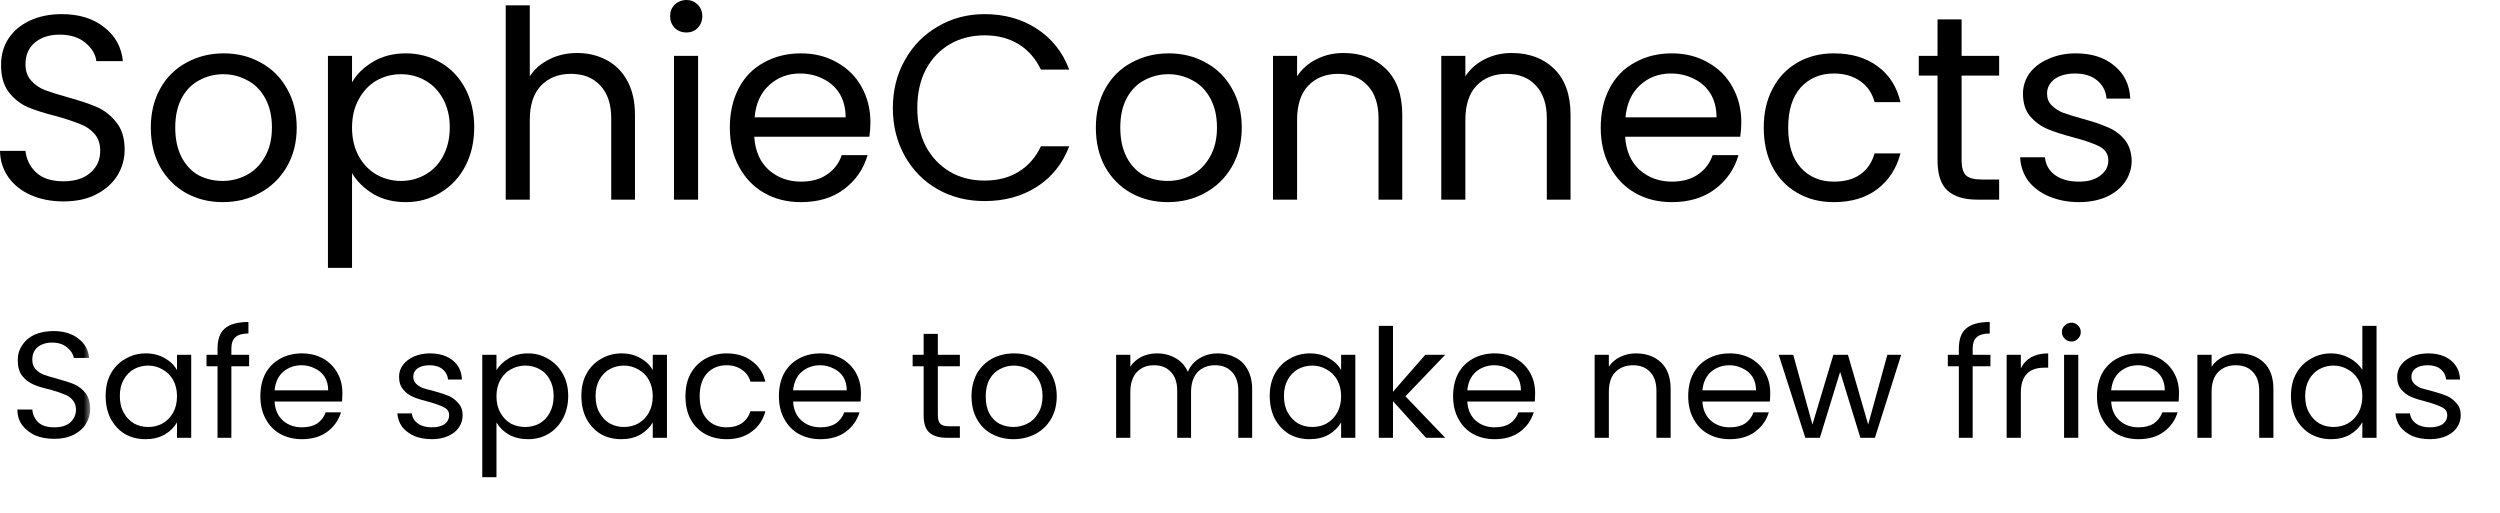
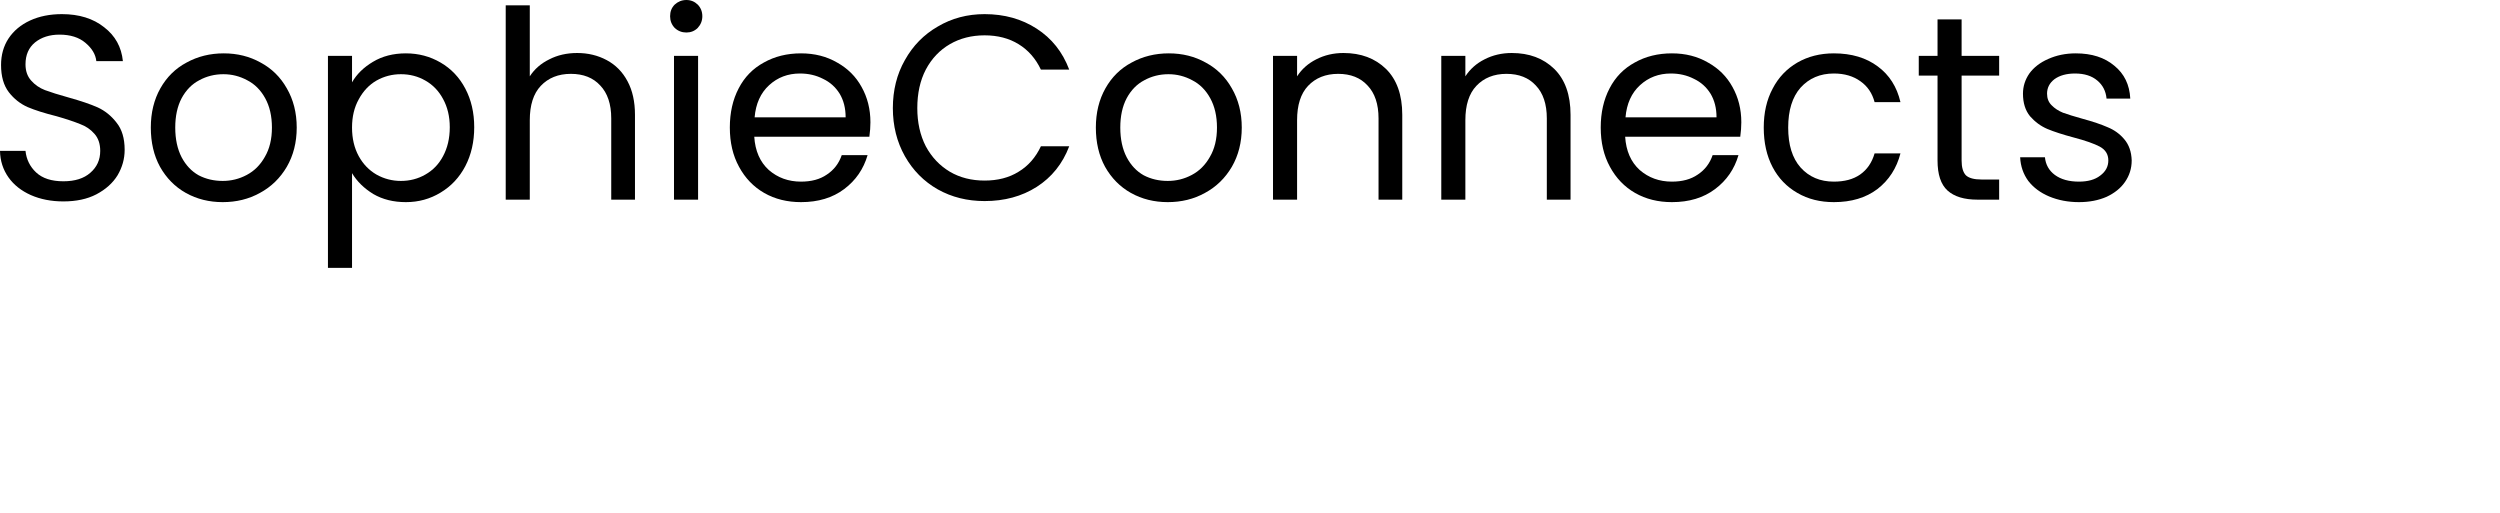
<svg xmlns="http://www.w3.org/2000/svg" width="224" height="46" viewBox="0 0 224 46" fill="none">
  <g clip-path="url(#clip0_91_251)">
    <path d="M5.68 18.047C4.601 18.047 3.625 17.858 2.761 17.478C1.912 17.098 1.245 16.575 0.762 15.895C0.27 15.198 0.016 14.406 0 13.52H2.285C2.364 14.28 2.681 14.929 3.237 15.451C3.808 15.982 4.617 16.243 5.68 16.243C6.711 16.243 7.52 15.989 8.091 15.483C8.679 14.976 8.98 14.327 8.98 13.52C8.98 12.887 8.805 12.38 8.472 12C8.131 11.604 7.695 11.303 7.171 11.114C6.664 10.908 5.965 10.67 5.077 10.417C3.998 10.148 3.126 9.871 2.475 9.594C1.817 9.301 1.253 8.858 0.793 8.264C0.325 7.654 0.095 6.839 0.095 5.826C0.095 4.923 0.317 4.132 0.762 3.451C1.222 2.755 1.872 2.216 2.697 1.836C3.522 1.456 4.474 1.266 5.553 1.266C7.092 1.266 8.353 1.662 9.329 2.438C10.321 3.198 10.884 4.211 11.011 5.478H8.631C8.567 4.868 8.234 4.322 7.647 3.831C7.076 3.348 6.299 3.103 5.331 3.103C4.442 3.103 3.713 3.34 3.141 3.799C2.57 4.266 2.285 4.923 2.285 5.763C2.285 6.356 2.451 6.839 2.792 7.219C3.126 7.599 3.538 7.884 4.03 8.074C4.538 8.264 5.244 8.486 6.156 8.739C7.235 9.04 8.099 9.332 8.758 9.625C9.408 9.926 9.972 10.377 10.44 10.987C10.924 11.581 11.169 12.396 11.169 13.425C11.169 14.232 10.955 14.992 10.535 15.704C10.106 16.401 9.472 16.971 8.631 17.414C7.806 17.842 6.822 18.047 5.68 18.047Z" fill="#333333" style="fill:#333333;fill:color(display-p3 0.2 0.2 0.2);fill-opacity:1;" />
    <path d="M19.954 18.111C18.748 18.111 17.646 17.842 16.654 17.288C15.678 16.741 14.909 15.958 14.338 14.945C13.782 13.931 13.513 12.76 13.513 11.43C13.513 10.1 13.798 8.929 14.369 7.916C14.941 6.902 15.718 6.135 16.718 5.604C17.709 5.058 18.82 4.781 20.049 4.781C21.271 4.781 22.374 5.058 23.349 5.604C24.341 6.135 25.126 6.902 25.698 7.916C26.285 8.929 26.586 10.1 26.586 11.43C26.586 12.76 26.285 13.931 25.698 14.945C25.103 15.958 24.301 16.741 23.286 17.288C22.286 17.842 21.176 18.111 19.954 18.111ZM19.954 16.211C20.716 16.211 21.43 16.037 22.112 15.673C22.786 15.317 23.326 14.778 23.73 14.058C24.151 13.346 24.365 12.467 24.365 11.43C24.365 10.401 24.159 9.522 23.762 8.802C23.357 8.066 22.818 7.528 22.144 7.187C21.485 6.831 20.779 6.649 20.018 6.649C19.232 6.649 18.51 6.831 17.86 7.187C17.201 7.528 16.67 8.066 16.273 8.802C15.893 9.522 15.702 10.401 15.702 11.43C15.702 12.467 15.893 13.354 16.273 14.09C16.654 14.81 17.162 15.348 17.796 15.704C18.447 16.045 19.169 16.211 19.954 16.211Z" fill="#333333" style="fill:#333333;fill:color(display-p3 0.2 0.2 0.2);fill-opacity:1;" />
    <path d="M31.542 7.377C31.963 6.641 32.589 6.032 33.414 5.541C34.255 5.034 35.239 4.781 36.365 4.781C37.508 4.781 38.539 5.058 39.475 5.604C40.427 6.158 41.165 6.934 41.696 7.947C42.22 8.945 42.49 10.092 42.49 11.398C42.49 12.712 42.22 13.868 41.696 14.881C41.165 15.895 40.427 16.686 39.475 17.256C38.539 17.826 37.508 18.111 36.365 18.111C35.263 18.111 34.287 17.873 33.446 17.383C32.621 16.876 31.986 16.259 31.542 15.514V24H29.384V5.003H31.542V7.377ZM40.3 11.398C40.3 10.433 40.094 9.586 39.697 8.865C39.316 8.153 38.785 7.599 38.111 7.219C37.452 6.839 36.722 6.649 35.921 6.649C35.136 6.649 34.406 6.839 33.732 7.219C33.073 7.599 32.542 8.161 32.145 8.897C31.741 9.617 31.542 10.464 31.542 11.43C31.542 12.404 31.741 13.259 32.145 13.995C32.542 14.715 33.073 15.261 33.732 15.641C34.406 16.021 35.136 16.211 35.921 16.211C36.722 16.211 37.452 16.021 38.111 15.641C38.785 15.261 39.316 14.715 39.697 13.995C40.094 13.259 40.3 12.396 40.3 11.398Z" fill="#333333" style="fill:#333333;fill:color(display-p3 0.2 0.2 0.2);fill-opacity:1;" />
    <path d="M51.721 4.749C52.689 4.749 53.57 4.963 54.355 5.383C55.156 5.81 55.783 6.443 56.227 7.282C56.671 8.106 56.894 9.111 56.894 10.29V17.889H54.767V10.607C54.767 9.325 54.434 8.343 53.784 7.662C53.149 6.966 52.269 6.617 51.15 6.617C50.024 6.617 49.127 6.982 48.453 7.694C47.794 8.391 47.469 9.42 47.469 10.765V17.889H45.312V0.475H47.469V6.839C47.89 6.19 48.469 5.683 49.215 5.319C49.952 4.939 50.785 4.749 51.721 4.749Z" fill="#333333" style="fill:#333333;fill:color(display-p3 0.2 0.2 0.2);fill-opacity:1;" />
    <path d="M61.501 2.913C61.096 2.913 60.747 2.778 60.453 2.501C60.176 2.208 60.041 1.86 60.041 1.456C60.041 1.037 60.176 0.689 60.453 0.412C60.747 0.142 61.096 0 61.501 0C61.897 0 62.238 0.142 62.516 0.412C62.786 0.689 62.929 1.037 62.929 1.456C62.929 1.86 62.786 2.208 62.516 2.501C62.238 2.778 61.897 2.913 61.501 2.913ZM62.548 5.003V17.889H60.39V5.003H62.548Z" fill="#333333" style="fill:#333333;fill:color(display-p3 0.2 0.2 0.2);fill-opacity:1;" />
    <path d="M77.99 10.955C77.99 11.359 77.958 11.794 77.895 12.253H67.582C67.662 13.52 68.098 14.517 68.883 15.23C69.684 15.926 70.644 16.274 71.771 16.274C72.699 16.274 73.469 16.069 74.087 15.641C74.722 15.222 75.166 14.644 75.42 13.9H77.736C77.371 15.15 76.673 16.164 75.642 16.939C74.603 17.723 73.31 18.111 71.771 18.111C70.541 18.111 69.439 17.842 68.471 17.288C67.519 16.741 66.765 15.958 66.218 14.945C65.662 13.931 65.393 12.76 65.393 11.43C65.393 10.1 65.655 8.929 66.186 7.916C66.71 6.902 67.463 6.135 68.439 5.604C69.407 5.058 70.517 4.781 71.771 4.781C72.993 4.781 74.071 5.058 75.007 5.604C75.959 6.135 76.689 6.863 77.197 7.789C77.721 8.723 77.99 9.776 77.99 10.955ZM75.769 10.512C75.769 9.689 75.587 8.984 75.23 8.391C74.865 7.805 74.373 7.361 73.738 7.061C73.119 6.744 72.437 6.586 71.676 6.586C70.597 6.586 69.677 6.934 68.915 7.631C68.153 8.327 67.717 9.293 67.614 10.512H75.769Z" fill="#333333" style="fill:#333333;fill:color(display-p3 0.2 0.2 0.2);fill-opacity:1;" />
    <path d="M80 9.689C80 8.09 80.357 6.649 81.079 5.383C81.793 4.1 82.777 3.095 84.03 2.375C85.276 1.639 86.672 1.266 88.219 1.266C89.996 1.266 91.55 1.702 92.883 2.565C94.232 3.435 95.207 4.654 95.802 6.237H93.264C92.796 5.248 92.13 4.488 91.265 3.958C90.416 3.435 89.401 3.166 88.219 3.166C87.052 3.166 86.013 3.435 85.109 3.958C84.197 4.488 83.475 5.248 82.951 6.237C82.444 7.211 82.19 8.359 82.19 9.689C82.19 10.979 82.444 12.119 82.951 13.108C83.475 14.082 84.197 14.842 85.109 15.388C86.013 15.918 87.052 16.179 88.219 16.179C89.401 16.179 90.416 15.918 91.265 15.388C92.13 14.866 92.796 14.106 93.264 13.108H95.802C95.207 14.675 94.232 15.887 92.883 16.749C91.55 17.596 89.996 18.016 88.219 18.016C86.672 18.016 85.276 17.668 84.03 16.971C82.777 16.259 81.793 15.261 81.079 13.995C80.357 12.712 80 11.272 80 9.689Z" fill="#333333" style="fill:#333333;fill:color(display-p3 0.2 0.2 0.2);fill-opacity:1;" />
    <path d="M104.63 18.111C103.425 18.111 102.322 17.842 101.33 17.288C100.355 16.741 99.585 15.958 99.014 14.945C98.459 13.931 98.189 12.76 98.189 11.43C98.189 10.1 98.475 8.929 99.046 7.916C99.617 6.902 100.394 6.135 101.394 5.604C102.385 5.058 103.496 4.781 104.726 4.781C105.947 4.781 107.05 5.058 108.026 5.604C109.017 6.135 109.803 6.902 110.374 7.916C110.961 8.929 111.262 10.1 111.262 11.43C111.262 12.76 110.961 13.931 110.374 14.945C109.779 15.958 108.978 16.741 107.962 17.288C106.963 17.842 105.852 18.111 104.63 18.111ZM104.63 16.211C105.392 16.211 106.106 16.037 106.788 15.673C107.462 15.317 108.002 14.778 108.406 14.058C108.827 13.346 109.041 12.467 109.041 11.43C109.041 10.401 108.835 9.522 108.438 8.802C108.034 8.066 107.494 7.528 106.82 7.187C106.161 6.831 105.455 6.649 104.694 6.649C103.909 6.649 103.187 6.831 102.536 7.187C101.878 7.528 101.346 8.066 100.95 8.802C100.569 9.522 100.378 10.401 100.378 11.43C100.378 12.467 100.569 13.354 100.95 14.09C101.33 14.81 101.838 15.348 102.473 15.704C103.123 16.045 103.845 16.211 104.63 16.211Z" fill="#333333" style="fill:#333333;fill:color(display-p3 0.2 0.2 0.2);fill-opacity:1;" />
    <path d="M120.375 4.749C121.938 4.749 123.207 5.224 124.183 6.174C125.151 7.124 125.643 8.501 125.643 10.29V17.889H123.517V10.607C123.517 9.325 123.184 8.343 122.533 7.662C121.898 6.966 121.018 6.617 119.899 6.617C118.773 6.617 117.876 6.982 117.202 7.694C116.544 8.391 116.219 9.42 116.219 10.765V17.889H114.061V5.003H116.219V6.839C116.639 6.19 117.21 5.683 117.932 5.319C118.67 4.939 119.487 4.749 120.375 4.749Z" fill="#333333" style="fill:#333333;fill:color(display-p3 0.2 0.2 0.2);fill-opacity:1;" />
    <path d="M135.454 4.749C137.017 4.749 138.286 5.224 139.262 6.174C140.23 7.124 140.721 8.501 140.721 10.29V17.889H138.595V10.607C138.595 9.325 138.262 8.343 137.612 7.662C136.977 6.966 136.097 6.617 134.978 6.617C133.852 6.617 132.955 6.982 132.281 7.694C131.622 8.391 131.297 9.42 131.297 10.765V17.889H129.139V5.003H131.297V6.839C131.718 6.19 132.289 5.683 133.011 5.319C133.748 4.939 134.565 4.749 135.454 4.749Z" fill="#333333" style="fill:#333333;fill:color(display-p3 0.2 0.2 0.2);fill-opacity:1;" />
    <path d="M156.022 10.955C156.022 11.359 155.99 11.794 155.927 12.253H145.614C145.694 13.52 146.13 14.517 146.915 15.23C147.716 15.926 148.676 16.274 149.803 16.274C150.731 16.274 151.5 16.069 152.119 15.641C152.754 15.222 153.198 14.644 153.452 13.9H155.768C155.403 15.15 154.705 16.164 153.674 16.939C152.635 17.723 151.342 18.111 149.803 18.111C148.573 18.111 147.471 17.842 146.503 17.288C145.551 16.741 144.797 15.958 144.25 14.945C143.695 13.931 143.425 12.76 143.425 11.43C143.425 10.1 143.687 8.929 144.218 7.916C144.742 6.902 145.495 6.135 146.471 5.604C147.439 5.058 148.549 4.781 149.803 4.781C151.024 4.781 152.103 5.058 153.039 5.604C153.991 6.135 154.721 6.863 155.229 7.789C155.752 8.723 156.022 9.776 156.022 10.955ZM153.801 10.512C153.801 9.689 153.619 8.984 153.262 8.391C152.897 7.805 152.405 7.361 151.77 7.061C151.151 6.744 150.469 6.586 149.708 6.586C148.629 6.586 147.709 6.934 146.947 7.631C146.185 8.327 145.749 9.293 145.646 10.512H153.801Z" fill="#333333" style="fill:#333333;fill:color(display-p3 0.2 0.2 0.2);fill-opacity:1;" />
    <path d="M158.032 11.43C158.032 10.1 158.294 8.945 158.826 7.947C159.349 6.934 160.095 6.158 161.047 5.604C161.999 5.058 163.085 4.781 164.315 4.781C165.902 4.781 167.211 5.177 168.25 5.953C169.281 6.712 169.963 7.781 170.281 9.15H167.964C167.75 8.351 167.33 7.726 166.695 7.282C166.06 6.823 165.267 6.586 164.315 6.586C163.085 6.586 162.094 7.013 161.332 7.852C160.587 8.699 160.222 9.894 160.222 11.43C160.222 12.974 160.587 14.169 161.332 15.008C162.094 15.855 163.085 16.274 164.315 16.274C165.267 16.274 166.044 16.069 166.663 15.641C167.298 15.198 167.726 14.565 167.964 13.742H170.281C169.939 15.071 169.249 16.14 168.218 16.939C167.179 17.723 165.878 18.111 164.315 18.111C163.085 18.111 161.999 17.842 161.047 17.288C160.095 16.741 159.349 15.974 158.826 14.976C158.294 13.963 158.032 12.784 158.032 11.43Z" fill="#333333" style="fill:#333333;fill:color(display-p3 0.2 0.2 0.2);fill-opacity:1;" />
    <path d="M175.76 6.776V14.375C175.76 14.992 175.887 15.435 176.141 15.704C176.411 15.958 176.879 16.084 177.537 16.084H179.124V17.889H177.188C175.998 17.889 175.102 17.62 174.491 17.066C173.896 16.52 173.603 15.625 173.603 14.375V6.776H171.921V5.003H173.603V1.741H175.76V5.003H179.124V6.776H175.76Z" fill="#333333" style="fill:#333333;fill:color(display-p3 0.2 0.2 0.2);fill-opacity:1;" />
    <path d="M186.272 18.111C185.296 18.111 184.408 17.937 183.607 17.604C182.821 17.272 182.195 16.805 181.734 16.211C181.29 15.602 181.044 14.897 181.005 14.09H183.226C183.289 14.747 183.583 15.277 184.114 15.673C184.662 16.077 185.384 16.274 186.272 16.274C187.073 16.274 187.708 16.1 188.176 15.736C188.66 15.38 188.906 14.929 188.906 14.375C188.906 13.829 188.652 13.417 188.144 13.14C187.636 12.871 186.851 12.594 185.796 12.317C184.844 12.063 184.059 11.81 183.448 11.557C182.853 11.303 182.337 10.924 181.893 10.417C181.465 9.894 181.258 9.214 181.258 8.391C181.258 7.741 181.449 7.14 181.83 6.586C182.226 6.04 182.79 5.604 183.511 5.288C184.249 4.955 185.074 4.781 185.986 4.781C187.422 4.781 188.573 5.153 189.445 5.889C190.334 6.61 190.81 7.591 190.873 8.834H188.747C188.684 8.161 188.406 7.623 187.922 7.219C187.43 6.799 186.764 6.586 185.923 6.586C185.161 6.586 184.543 6.76 184.083 7.092C183.638 7.433 183.416 7.868 183.416 8.391C183.416 8.818 183.551 9.166 183.829 9.435C184.098 9.712 184.44 9.934 184.844 10.1C185.265 10.251 185.844 10.433 186.589 10.639C187.517 10.892 188.271 11.145 188.842 11.398C189.429 11.636 189.929 11.992 190.334 12.475C190.754 12.966 190.976 13.599 191 14.375C191 15.095 190.794 15.736 190.397 16.306C190.016 16.86 189.461 17.303 188.747 17.636C188.025 17.953 187.2 18.111 186.272 18.111Z" fill="#333333" style="fill:#333333;fill:color(display-p3 0.2 0.2 0.2);fill-opacity:1;" />
    <mask id="mask0_91_251" style="mask-type:luminance" maskUnits="userSpaceOnUse" x="0" y="24" width="224" height="22">
-       <path d="M224 24H0V46H224V24Z" fill="white" style="fill:white;fill-opacity:1;" />
-     </mask>
+       </mask>
    <g mask="url(#mask0_91_251)">
      <mask id="mask1_91_251" style="mask-type:luminance" maskUnits="userSpaceOnUse" x="0" y="28" width="9" height="12">
        <path d="M0.191 28H8.145V40H0.191V28Z" fill="white" style="fill:white;fill-opacity:1;" />
      </mask>
      <g mask="url(#mask1_91_251)">
        <path d="M4.867 39.32C4.231 39.32 3.658 39.218 3.149 39.007C2.656 38.781 2.266 38.468 1.972 38.07C1.693 37.679 1.558 37.218 1.558 36.695H2.894C2.934 37.156 3.117 37.538 3.435 37.851C3.769 38.148 4.247 38.288 4.867 38.288C5.48 38.288 5.957 38.148 6.299 37.851C6.633 37.538 6.808 37.156 6.808 36.695C6.808 36.343 6.697 36.054 6.49 35.82C6.299 35.593 6.044 35.429 5.726 35.32C5.424 35.195 5.026 35.062 4.517 34.913C3.881 34.773 3.372 34.617 2.99 34.445C2.608 34.281 2.274 34.031 2.004 33.695C1.725 33.343 1.59 32.867 1.59 32.257C1.59 31.757 1.725 31.312 2.004 30.913C2.274 30.499 2.648 30.187 3.117 29.976C3.602 29.773 4.167 29.663 4.804 29.663C5.694 29.663 6.426 29.882 6.999 30.32C7.588 30.757 7.922 31.343 7.985 32.07H6.617C6.554 31.718 6.347 31.406 6.013 31.132C5.671 30.843 5.225 30.695 4.676 30.695C4.143 30.695 3.706 30.835 3.372 31.101C3.054 31.374 2.894 31.749 2.894 32.226C2.894 32.585 2.99 32.867 3.181 33.07C3.372 33.281 3.61 33.445 3.913 33.57C4.207 33.679 4.621 33.804 5.154 33.945C5.79 34.117 6.299 34.281 6.681 34.445C7.063 34.617 7.389 34.874 7.667 35.226C7.938 35.585 8.081 36.062 8.081 36.663C8.081 37.124 7.954 37.562 7.699 37.976C7.46 38.374 7.102 38.695 6.617 38.945C6.124 39.195 5.543 39.32 4.867 39.32Z" fill="#A6A6A6" style="fill:#A6A6A6;fill:color(display-p3 0.651 0.651 0.651);fill-opacity:1;" />
      </g>
-       <path d="M9.465 35.476C9.465 34.726 9.608 34.07 9.91 33.507C10.229 32.929 10.658 32.476 11.215 32.163C11.764 31.835 12.376 31.663 13.06 31.663C13.713 31.663 14.285 31.812 14.778 32.101C15.264 32.374 15.622 32.726 15.86 33.163V31.788H17.133V39.226H15.86V37.851C15.606 38.288 15.232 38.656 14.747 38.945C14.254 39.218 13.681 39.351 13.028 39.351C12.344 39.351 11.732 39.195 11.183 38.882C10.65 38.554 10.229 38.093 9.91 37.507C9.608 36.906 9.465 36.226 9.465 35.476ZM15.86 35.507C15.86 34.945 15.741 34.46 15.51 34.038C15.272 33.624 14.954 33.312 14.556 33.101C14.174 32.874 13.744 32.757 13.283 32.757C12.814 32.757 12.392 32.867 12.01 33.07C11.629 33.281 11.318 33.593 11.088 34.007C10.849 34.429 10.738 34.913 10.738 35.476C10.738 36.062 10.849 36.562 11.088 36.976C11.318 37.398 11.629 37.718 12.01 37.945C12.392 38.156 12.814 38.257 13.283 38.257C13.744 38.257 14.174 38.156 14.556 37.945C14.954 37.718 15.272 37.398 15.51 36.976C15.741 36.562 15.86 36.07 15.86 35.507Z" fill="#A6A6A6" style="fill:#A6A6A6;fill:color(display-p3 0.651 0.651 0.651);fill-opacity:1;" />
      <path d="M22.322 32.82H20.731V39.226H19.49V32.82H18.504V31.788H19.49V31.257C19.49 30.429 19.697 29.82 20.127 29.445C20.572 29.054 21.28 28.851 22.259 28.851V29.882C21.702 29.882 21.312 29.999 21.081 30.226C20.843 30.437 20.731 30.78 20.731 31.257V31.788H22.322V32.82Z" fill="#A6A6A6" style="fill:#A6A6A6;fill:color(display-p3 0.651 0.651 0.651);fill-opacity:1;" />
      <path d="M30.679 35.226C30.679 35.46 30.663 35.71 30.647 35.976H24.602C24.641 36.71 24.896 37.281 25.365 37.695C25.827 38.093 26.391 38.288 27.052 38.288C27.6 38.288 28.054 38.179 28.42 37.945C28.778 37.695 29.032 37.367 29.183 36.945H30.552C30.337 37.656 29.923 38.242 29.311 38.695C28.714 39.132 27.958 39.351 27.052 39.351C26.328 39.351 25.683 39.195 25.111 38.882C24.554 38.57 24.124 38.124 23.806 37.538C23.488 36.96 23.329 36.281 23.329 35.507C23.329 34.742 23.472 34.062 23.774 33.476C24.093 32.898 24.538 32.445 25.111 32.132C25.683 31.82 26.328 31.663 27.052 31.663C27.767 31.663 28.404 31.82 28.961 32.132C29.509 32.445 29.931 32.874 30.233 33.413C30.528 33.937 30.679 34.538 30.679 35.226ZM29.406 34.976C29.406 34.499 29.295 34.093 29.088 33.757C28.873 33.429 28.579 33.179 28.197 33.007C27.831 32.82 27.441 32.726 27.02 32.726C26.383 32.726 25.827 32.929 25.365 33.32C24.92 33.718 24.665 34.273 24.602 34.976H29.406Z" fill="#A6A6A6" style="fill:#A6A6A6;fill:color(display-p3 0.651 0.651 0.651);fill-opacity:1;" />
      <path d="M38.715 39.351C38.118 39.351 37.586 39.257 37.124 39.07C36.679 38.867 36.313 38.593 36.042 38.257C35.788 37.906 35.637 37.499 35.597 37.038H36.901C36.941 37.413 37.124 37.718 37.442 37.945C37.761 38.179 38.174 38.288 38.683 38.288C39.169 38.288 39.55 38.195 39.829 38.007C40.099 37.804 40.242 37.531 40.242 37.195C40.242 36.882 40.091 36.656 39.797 36.507C39.495 36.343 39.041 36.179 38.429 36.007C37.856 35.867 37.387 35.718 37.029 35.57C36.687 35.429 36.392 35.21 36.138 34.913C35.883 34.624 35.756 34.242 35.756 33.757C35.756 33.367 35.867 33.007 36.106 32.695C36.337 32.382 36.663 32.132 37.092 31.945C37.514 31.757 37.991 31.663 38.524 31.663C39.367 31.663 40.051 31.874 40.561 32.288C41.086 32.71 41.364 33.281 41.388 34.007H40.147C40.099 33.617 39.932 33.304 39.638 33.07C39.359 32.843 38.978 32.726 38.492 32.726C38.047 32.726 37.681 32.82 37.411 33.007C37.156 33.195 37.029 33.445 37.029 33.757C37.029 33.992 37.1 34.187 37.252 34.351C37.419 34.523 37.617 34.656 37.856 34.757C38.111 34.843 38.445 34.937 38.874 35.038C39.423 35.187 39.868 35.335 40.211 35.476C40.545 35.624 40.831 35.843 41.07 36.132C41.324 36.406 41.452 36.757 41.452 37.195C41.452 37.617 41.332 37.992 41.102 38.32C40.887 38.632 40.569 38.882 40.147 39.07C39.717 39.257 39.24 39.351 38.715 39.351Z" fill="#A6A6A6" style="fill:#A6A6A6;fill:color(display-p3 0.651 0.651 0.651);fill-opacity:1;" />
      <path d="M44.484 33.163C44.739 32.749 45.105 32.398 45.598 32.101C46.083 31.812 46.656 31.663 47.316 31.663C47.992 31.663 48.597 31.835 49.13 32.163C49.678 32.476 50.116 32.929 50.434 33.507C50.752 34.07 50.911 34.726 50.911 35.476C50.911 36.226 50.752 36.906 50.434 37.507C50.116 38.093 49.678 38.554 49.13 38.882C48.597 39.195 47.992 39.351 47.316 39.351C46.68 39.351 46.107 39.218 45.598 38.945C45.105 38.656 44.739 38.288 44.484 37.851V42.757H43.211V31.788H44.484V33.163ZM49.607 35.476C49.607 34.913 49.488 34.429 49.257 34.007C49.042 33.593 48.732 33.281 48.334 33.07C47.952 32.867 47.523 32.757 47.061 32.757C46.592 32.757 46.155 32.874 45.757 33.101C45.375 33.312 45.065 33.624 44.834 34.038C44.596 34.46 44.484 34.945 44.484 35.507C44.484 36.07 44.596 36.562 44.834 36.976C45.065 37.398 45.375 37.718 45.757 37.945C46.155 38.156 46.592 38.257 47.061 38.257C47.523 38.257 47.952 38.156 48.334 37.945C48.732 37.718 49.042 37.398 49.257 36.976C49.488 36.562 49.607 36.062 49.607 35.476Z" fill="#A6A6A6" style="fill:#A6A6A6;fill:color(display-p3 0.651 0.651 0.651);fill-opacity:1;" />
      <path d="M52.091 35.476C52.091 34.726 52.234 34.07 52.537 33.507C52.855 32.929 53.285 32.476 53.841 32.163C54.39 31.835 55.003 31.663 55.687 31.663C56.339 31.663 56.912 31.812 57.405 32.101C57.89 32.374 58.248 32.726 58.487 33.163V31.788H59.76V39.226H58.487V37.851C58.232 38.288 57.858 38.656 57.373 38.945C56.88 39.218 56.307 39.351 55.655 39.351C54.971 39.351 54.358 39.195 53.809 38.882C53.276 38.554 52.855 38.093 52.537 37.507C52.234 36.906 52.091 36.226 52.091 35.476ZM58.487 35.507C58.487 34.945 58.367 34.46 58.137 34.038C57.898 33.624 57.58 33.312 57.182 33.101C56.8 32.874 56.371 32.757 55.91 32.757C55.44 32.757 55.019 32.867 54.637 33.07C54.255 33.281 53.945 33.593 53.714 34.007C53.475 34.429 53.364 34.913 53.364 35.476C53.364 36.062 53.475 36.562 53.714 36.976C53.945 37.398 54.255 37.718 54.637 37.945C55.019 38.156 55.44 38.257 55.91 38.257C56.371 38.257 56.8 38.156 57.182 37.945C57.58 37.718 57.898 37.398 58.137 36.976C58.367 36.562 58.487 36.07 58.487 35.507Z" fill="#A6A6A6" style="fill:#A6A6A6;fill:color(display-p3 0.651 0.651 0.651);fill-opacity:1;" />
      <path d="M61.417 35.507C61.417 34.742 61.56 34.07 61.862 33.507C62.18 32.929 62.61 32.476 63.167 32.163C63.739 31.835 64.384 31.663 65.108 31.663C66.014 31.663 66.77 31.898 67.367 32.351C67.979 32.788 68.385 33.406 68.576 34.195H67.24C67.112 33.742 66.858 33.382 66.476 33.132C66.11 32.867 65.656 32.726 65.108 32.726C64.384 32.726 63.803 32.968 63.358 33.445C62.912 33.929 62.69 34.617 62.69 35.507C62.69 36.406 62.912 37.093 63.358 37.57C63.803 38.054 64.384 38.288 65.108 38.288C65.656 38.288 66.11 38.163 66.476 37.913C66.834 37.663 67.088 37.312 67.24 36.851H68.576C68.385 37.601 67.979 38.21 67.367 38.663C66.77 39.124 66.014 39.351 65.108 39.351C64.384 39.351 63.739 39.195 63.167 38.882C62.61 38.57 62.18 38.124 61.862 37.538C61.56 36.96 61.417 36.281 61.417 35.507Z" fill="#A6A6A6" style="fill:#A6A6A6;fill:color(display-p3 0.651 0.651 0.651);fill-opacity:1;" />
      <path d="M77.14 35.226C77.14 35.46 77.124 35.71 77.109 35.976H71.063C71.103 36.71 71.357 37.281 71.827 37.695C72.288 38.093 72.853 38.288 73.513 38.288C74.062 38.288 74.515 38.179 74.881 37.945C75.239 37.695 75.494 37.367 75.645 36.945H77.013C76.798 37.656 76.385 38.242 75.772 38.695C75.175 39.132 74.42 39.351 73.513 39.351C72.789 39.351 72.145 39.195 71.572 38.882C71.015 38.57 70.586 38.124 70.268 37.538C69.949 36.96 69.79 36.281 69.79 35.507C69.79 34.742 69.933 34.062 70.236 33.476C70.554 32.898 70.999 32.445 71.572 32.132C72.145 31.82 72.789 31.663 73.513 31.663C74.229 31.663 74.865 31.82 75.422 32.132C75.971 32.445 76.393 32.874 76.695 33.413C76.989 33.937 77.14 34.538 77.14 35.226ZM75.868 34.976C75.868 34.499 75.756 34.093 75.549 33.757C75.335 33.429 75.04 33.179 74.659 33.007C74.293 32.82 73.903 32.726 73.481 32.726C72.845 32.726 72.288 32.929 71.827 33.32C71.381 33.718 71.127 34.273 71.063 34.976H75.868Z" fill="#A6A6A6" style="fill:#A6A6A6;fill:color(display-p3 0.651 0.651 0.651);fill-opacity:1;" />
      <path d="M84.031 32.82V37.195C84.031 37.554 84.103 37.812 84.254 37.976C84.397 38.124 84.675 38.195 85.081 38.195H86.004V39.226H84.858C84.158 39.226 83.625 39.07 83.267 38.757C82.925 38.445 82.758 37.929 82.758 37.195V32.82H81.772V31.788H82.758V29.913H84.031V31.788H86.004V32.82H84.031Z" fill="#A6A6A6" style="fill:#A6A6A6;fill:color(display-p3 0.651 0.651 0.651);fill-opacity:1;" />
      <path d="M90.802 39.351C90.102 39.351 89.45 39.195 88.862 38.882C88.289 38.57 87.843 38.124 87.525 37.538C87.207 36.96 87.048 36.281 87.048 35.507C87.048 34.742 87.207 34.062 87.525 33.476C87.859 32.898 88.321 32.445 88.893 32.132C89.482 31.82 90.142 31.663 90.866 31.663C91.582 31.663 92.234 31.82 92.807 32.132C93.38 32.445 93.833 32.898 94.175 33.476C94.509 34.062 94.684 34.742 94.684 35.507C94.684 36.281 94.509 36.96 94.175 37.538C93.833 38.124 93.364 38.57 92.775 38.882C92.178 39.195 91.518 39.351 90.802 39.351ZM90.802 38.257C91.248 38.257 91.669 38.156 92.075 37.945C92.473 37.742 92.791 37.429 93.03 37.007C93.284 36.593 93.412 36.093 93.412 35.507C93.412 34.906 93.284 34.398 93.03 33.976C92.791 33.562 92.489 33.257 92.107 33.07C91.725 32.867 91.296 32.757 90.834 32.757C90.389 32.757 89.975 32.867 89.593 33.07C89.212 33.257 88.901 33.562 88.671 33.976C88.432 34.398 88.321 34.906 88.321 35.507C88.321 36.117 88.424 36.624 88.639 37.038C88.869 37.46 89.18 37.773 89.561 37.976C89.943 38.163 90.357 38.257 90.802 38.257Z" fill="#A6A6A6" style="fill:#A6A6A6;fill:color(display-p3 0.651 0.651 0.651);fill-opacity:1;" />
      <path d="M109.105 31.663C109.694 31.663 110.227 31.788 110.696 32.038C111.158 32.273 111.524 32.624 111.778 33.101C112.049 33.585 112.192 34.163 112.192 34.851V39.226H110.951V35.007C110.951 34.281 110.76 33.718 110.378 33.32C110.012 32.929 109.519 32.726 108.883 32.726C108.222 32.726 107.689 32.937 107.292 33.351C106.91 33.773 106.719 34.367 106.719 35.132V39.226H105.478V35.007C105.478 34.281 105.287 33.718 104.905 33.32C104.539 32.929 104.046 32.726 103.41 32.726C102.75 32.726 102.233 32.937 101.851 33.351C101.469 33.773 101.278 34.367 101.278 35.132V39.226H100.005V31.788H101.278V32.851C101.533 32.476 101.859 32.187 102.264 31.976C102.686 31.773 103.155 31.663 103.664 31.663C104.301 31.663 104.858 31.812 105.351 32.101C105.836 32.374 106.194 32.781 106.433 33.32C106.639 32.804 106.989 32.398 107.483 32.101C107.968 31.812 108.509 31.663 109.105 31.663Z" fill="#A6A6A6" style="fill:#A6A6A6;fill:color(display-p3 0.651 0.651 0.651);fill-opacity:1;" />
      <path d="M113.769 35.476C113.769 34.726 113.912 34.07 114.214 33.507C114.532 32.929 114.962 32.476 115.519 32.163C116.068 31.835 116.68 31.663 117.364 31.663C118.017 31.663 118.589 31.812 119.082 32.101C119.568 32.374 119.926 32.726 120.164 33.163V31.788H121.437V39.226H120.164V37.851C119.91 38.288 119.536 38.656 119.051 38.945C118.557 39.218 117.985 39.351 117.332 39.351C116.648 39.351 116.036 39.195 115.487 38.882C114.954 38.554 114.532 38.093 114.214 37.507C113.912 36.906 113.769 36.226 113.769 35.476ZM120.164 35.507C120.164 34.945 120.045 34.46 119.814 34.038C119.576 33.624 119.257 33.312 118.86 33.101C118.478 32.874 118.048 32.757 117.587 32.757C117.118 32.757 116.696 32.867 116.314 33.07C115.932 33.281 115.622 33.593 115.392 34.007C115.153 34.429 115.042 34.913 115.042 35.476C115.042 36.062 115.153 36.562 115.392 36.976C115.622 37.398 115.932 37.718 116.314 37.945C116.696 38.156 117.118 38.257 117.587 38.257C118.048 38.257 118.478 38.156 118.86 37.945C119.257 37.718 119.576 37.398 119.814 36.976C120.045 36.562 120.164 36.07 120.164 35.507Z" fill="#A6A6A6" style="fill:#A6A6A6;fill:color(display-p3 0.651 0.651 0.651);fill-opacity:1;" />
      <path d="M127.771 39.226L124.812 35.945V39.226H123.54V29.195H124.812V35.101L127.708 31.788H129.49L125.926 35.507L129.49 39.226H127.771Z" fill="#A6A6A6" style="fill:#A6A6A6;fill:color(display-p3 0.651 0.651 0.651);fill-opacity:1;" />
      <path d="M137.548 35.226C137.548 35.46 137.533 35.71 137.517 35.976H131.471C131.511 36.71 131.766 37.281 132.235 37.695C132.696 38.093 133.261 38.288 133.921 38.288C134.47 38.288 134.923 38.179 135.289 37.945C135.647 37.695 135.902 37.367 136.053 36.945H137.421C137.206 37.656 136.793 38.242 136.18 38.695C135.584 39.132 134.828 39.351 133.921 39.351C133.197 39.351 132.553 39.195 131.98 38.882C131.423 38.57 130.994 38.124 130.676 37.538C130.358 36.96 130.198 36.281 130.198 35.507C130.198 34.742 130.342 34.062 130.644 33.476C130.962 32.898 131.408 32.445 131.98 32.132C132.553 31.82 133.197 31.663 133.921 31.663C134.637 31.663 135.273 31.82 135.83 32.132C136.379 32.445 136.801 32.874 137.103 33.413C137.397 33.937 137.548 34.538 137.548 35.226ZM136.276 34.976C136.276 34.499 136.164 34.093 135.958 33.757C135.743 33.429 135.448 33.179 135.067 33.007C134.701 32.82 134.311 32.726 133.889 32.726C133.253 32.726 132.696 32.929 132.235 33.32C131.789 33.718 131.535 34.273 131.471 34.976H136.276Z" fill="#A6A6A6" style="fill:#A6A6A6;fill:color(display-p3 0.651 0.651 0.651);fill-opacity:1;" />
      <path d="M146.571 31.663C147.502 31.663 148.257 31.937 148.83 32.476C149.403 33.023 149.689 33.812 149.689 34.851V39.226H148.416V35.007C148.416 34.281 148.226 33.718 147.844 33.32C147.478 32.929 146.969 32.726 146.316 32.726C145.656 32.726 145.123 32.937 144.726 33.351C144.344 33.749 144.153 34.335 144.153 35.101V39.226H142.88V31.788H144.153V32.851C144.407 32.476 144.741 32.187 145.171 31.976C145.593 31.773 146.062 31.663 146.571 31.663Z" fill="#A6A6A6" style="fill:#A6A6A6;fill:color(display-p3 0.651 0.651 0.651);fill-opacity:1;" />
      <path d="M158.613 35.226C158.613 35.46 158.598 35.71 158.582 35.976H152.536C152.576 36.71 152.83 37.281 153.3 37.695C153.761 38.093 154.326 38.288 154.986 38.288C155.535 38.288 155.988 38.179 156.354 37.945C156.712 37.695 156.967 37.367 157.118 36.945H158.486C158.271 37.656 157.858 38.242 157.245 38.695C156.649 39.132 155.893 39.351 154.986 39.351C154.262 39.351 153.618 39.195 153.045 38.882C152.488 38.57 152.059 38.124 151.741 37.538C151.423 36.96 151.263 36.281 151.263 35.507C151.263 34.742 151.407 34.062 151.709 33.476C152.027 32.898 152.473 32.445 153.045 32.132C153.618 31.82 154.262 31.663 154.986 31.663C155.702 31.663 156.338 31.82 156.895 32.132C157.444 32.445 157.866 32.874 158.168 33.413C158.462 33.937 158.613 34.538 158.613 35.226ZM157.341 34.976C157.341 34.499 157.229 34.093 157.023 33.757C156.808 33.429 156.513 33.179 156.132 33.007C155.766 32.82 155.376 32.726 154.954 32.726C154.318 32.726 153.761 32.929 153.3 33.32C152.854 33.718 152.6 34.273 152.536 34.976H157.341Z" fill="#A6A6A6" style="fill:#A6A6A6;fill:color(display-p3 0.651 0.651 0.651);fill-opacity:1;" />
      <path d="M170.348 31.788L167.994 39.226H166.689L164.875 33.32L163.062 39.226H161.757L159.371 31.788H160.675L162.394 38.038L164.271 31.788H165.575L167.389 38.038L169.107 31.788H170.348Z" fill="#A6A6A6" style="fill:#A6A6A6;fill:color(display-p3 0.651 0.651 0.651);fill-opacity:1;" />
      <path d="M178.343 32.82H176.752V39.226H175.512V32.82H174.525V31.788H175.512V31.257C175.512 30.429 175.718 29.82 176.148 29.445C176.593 29.054 177.301 28.851 178.28 28.851V29.882C177.723 29.882 177.333 29.999 177.102 30.226C176.864 30.437 176.752 30.78 176.752 31.257V31.788H178.343V32.82Z" fill="#A6A6A6" style="fill:#A6A6A6;fill:color(display-p3 0.651 0.651 0.651);fill-opacity:1;" />
      <path d="M181.068 33.007C181.275 32.57 181.585 32.242 181.991 32.007C182.413 31.78 182.922 31.663 183.518 31.663V32.945H183.168C181.768 32.945 181.068 33.695 181.068 35.195V39.226H179.796V31.788H181.068V33.007Z" fill="#A6A6A6" style="fill:#A6A6A6;fill:color(display-p3 0.651 0.651 0.651);fill-opacity:1;" />
      <path d="M185.609 30.601C185.371 30.601 185.172 30.523 185.005 30.351C184.83 30.187 184.75 29.991 184.75 29.757C184.75 29.507 184.83 29.312 185.005 29.163C185.172 28.999 185.371 28.913 185.609 28.913C185.84 28.913 186.031 28.999 186.182 29.163C186.349 29.312 186.437 29.507 186.437 29.757C186.437 29.991 186.349 30.187 186.182 30.351C186.031 30.523 185.84 30.601 185.609 30.601ZM186.214 31.788V39.226H184.941V31.788H186.214Z" fill="#A6A6A6" style="fill:#A6A6A6;fill:color(display-p3 0.651 0.651 0.651);fill-opacity:1;" />
      <path d="M195.239 35.226C195.239 35.46 195.223 35.71 195.207 35.976H189.162C189.202 36.71 189.456 37.281 189.926 37.695C190.387 38.093 190.952 38.288 191.612 38.288C192.161 38.288 192.614 38.179 192.98 37.945C193.338 37.695 193.593 37.367 193.744 36.945H195.112C194.897 37.656 194.483 38.242 193.871 38.695C193.274 39.132 192.519 39.351 191.612 39.351C190.888 39.351 190.244 39.195 189.671 38.882C189.114 38.57 188.685 38.124 188.366 37.538C188.048 36.96 187.889 36.281 187.889 35.507C187.889 34.742 188.032 34.062 188.335 33.476C188.653 32.898 189.098 32.445 189.671 32.132C190.244 31.82 190.888 31.663 191.612 31.663C192.328 31.663 192.964 31.82 193.521 32.132C194.07 32.445 194.491 32.874 194.794 33.413C195.088 33.937 195.239 34.538 195.239 35.226ZM193.966 34.976C193.966 34.499 193.855 34.093 193.648 33.757C193.433 33.429 193.139 33.179 192.757 33.007C192.391 32.82 192.002 32.726 191.58 32.726C190.944 32.726 190.387 32.929 189.926 33.32C189.48 33.718 189.226 34.273 189.162 34.976H193.966Z" fill="#A6A6A6" style="fill:#A6A6A6;fill:color(display-p3 0.651 0.651 0.651);fill-opacity:1;" />
      <path d="M200.578 31.663C201.509 31.663 202.265 31.937 202.837 32.476C203.41 33.023 203.697 33.812 203.697 34.851V39.226H202.424V35.007C202.424 34.281 202.233 33.718 201.851 33.32C201.485 32.929 200.976 32.726 200.324 32.726C199.664 32.726 199.131 32.937 198.733 33.351C198.351 33.749 198.16 34.335 198.16 35.101V39.226H196.887V31.788H198.16V32.851C198.415 32.476 198.749 32.187 199.178 31.976C199.6 31.773 200.069 31.663 200.578 31.663Z" fill="#A6A6A6" style="fill:#A6A6A6;fill:color(display-p3 0.651 0.651 0.651);fill-opacity:1;" />
      <path d="M205.271 35.476C205.271 34.726 205.414 34.07 205.716 33.507C206.035 32.929 206.464 32.476 207.021 32.163C207.57 31.835 208.182 31.663 208.866 31.663C209.455 31.663 209.996 31.804 210.489 32.07C210.998 32.343 211.388 32.695 211.666 33.132V29.195H212.939V39.226H211.666V37.82C211.412 38.281 211.038 38.656 210.553 38.945C210.06 39.218 209.503 39.351 208.866 39.351C208.182 39.351 207.57 39.195 207.021 38.882C206.464 38.554 206.035 38.093 205.716 37.507C205.414 36.906 205.271 36.226 205.271 35.476ZM211.666 35.507C211.666 34.945 211.547 34.46 211.316 34.038C211.078 33.624 210.76 33.312 210.362 33.101C209.98 32.874 209.551 32.757 209.089 32.757C208.62 32.757 208.198 32.867 207.816 33.07C207.435 33.281 207.124 33.593 206.894 34.007C206.655 34.429 206.544 34.913 206.544 35.476C206.544 36.062 206.655 36.562 206.894 36.976C207.124 37.398 207.435 37.718 207.816 37.945C208.198 38.156 208.62 38.257 209.089 38.257C209.551 38.257 209.98 38.156 210.362 37.945C210.76 37.718 211.078 37.398 211.316 36.976C211.547 36.562 211.666 36.07 211.666 35.507Z" fill="#A6A6A6" style="fill:#A6A6A6;fill:color(display-p3 0.651 0.651 0.651);fill-opacity:1;" />
      <path d="M217.746 39.351C217.15 39.351 216.617 39.257 216.155 39.07C215.71 38.867 215.344 38.593 215.073 38.257C214.819 37.906 214.668 37.499 214.628 37.038H215.932C215.972 37.413 216.155 37.718 216.473 37.945C216.792 38.179 217.205 38.288 217.714 38.288C218.2 38.288 218.581 38.195 218.86 38.007C219.13 37.804 219.273 37.531 219.273 37.195C219.273 36.882 219.122 36.656 218.828 36.507C218.526 36.343 218.072 36.179 217.46 36.007C216.887 35.867 216.418 35.718 216.06 35.57C215.718 35.429 215.423 35.21 215.169 34.913C214.914 34.624 214.787 34.242 214.787 33.757C214.787 33.367 214.898 33.007 215.137 32.695C215.368 32.382 215.694 32.132 216.123 31.945C216.545 31.757 217.022 31.663 217.555 31.663C218.398 31.663 219.082 31.874 219.592 32.288C220.117 32.71 220.395 33.281 220.419 34.007H219.178C219.13 33.617 218.963 33.304 218.669 33.07C218.39 32.843 218.009 32.726 217.523 32.726C217.078 32.726 216.712 32.82 216.442 33.007C216.187 33.195 216.06 33.445 216.06 33.757C216.06 33.992 216.131 34.187 216.282 34.351C216.45 34.523 216.648 34.656 216.887 34.757C217.142 34.843 217.476 34.937 217.905 35.038C218.454 35.187 218.9 35.335 219.242 35.476C219.576 35.624 219.862 35.843 220.101 36.132C220.355 36.406 220.482 36.757 220.482 37.195C220.482 37.617 220.363 37.992 220.132 38.32C219.918 38.632 219.6 38.882 219.178 39.07C218.748 39.257 218.271 39.351 217.746 39.351Z" fill="#A6A6A6" style="fill:#A6A6A6;fill:color(display-p3 0.651 0.651 0.651);fill-opacity:1;" />
    </g>
  </g>
  <defs>
    <clipPath id="clip0_91_251">
      <rect width="224" height="46" fill="white" style="fill:white;fill-opacity:1;" />
    </clipPath>
  </defs>
</svg>